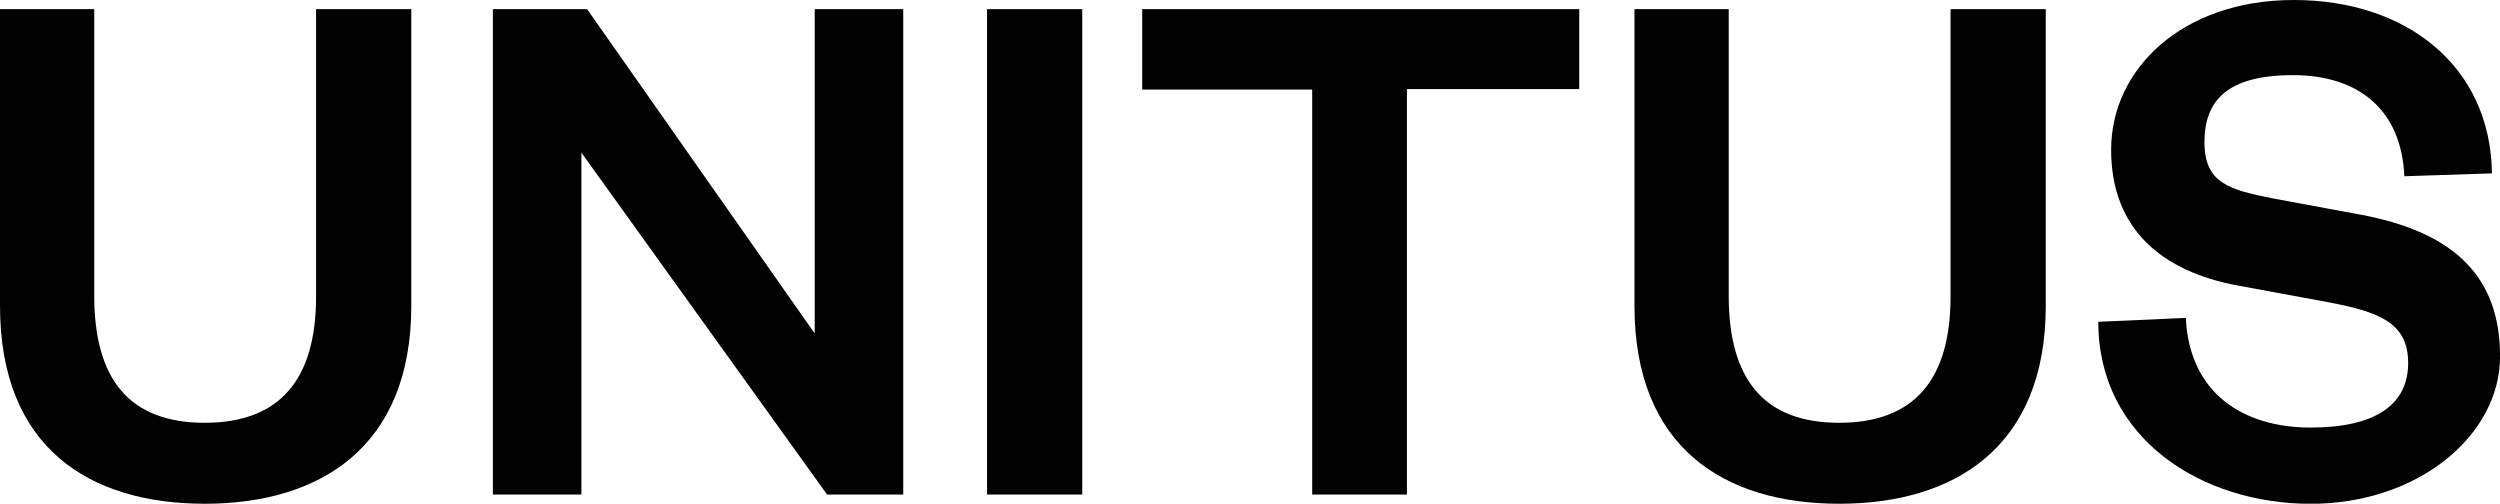
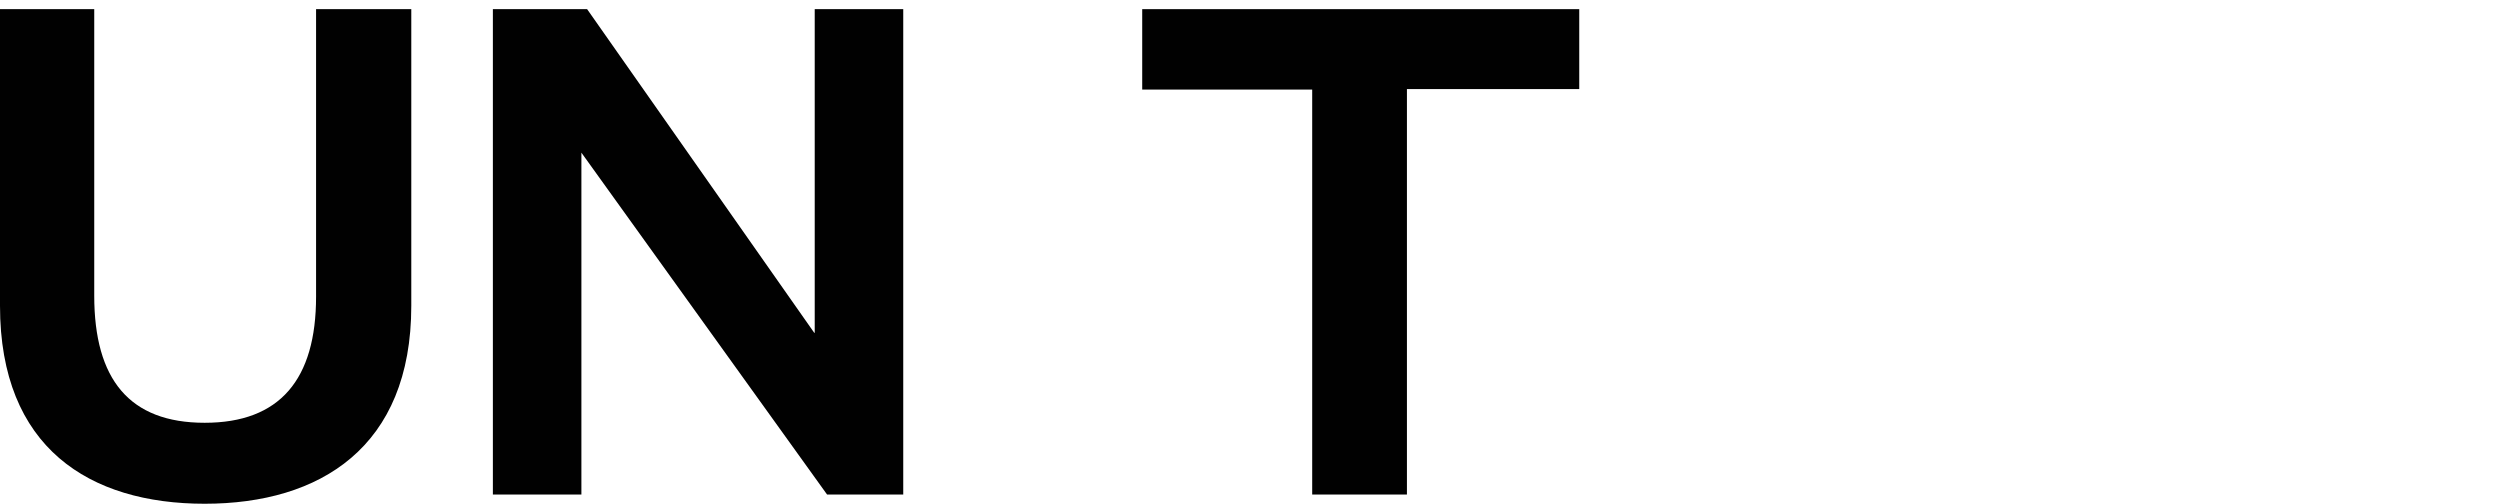
<svg xmlns="http://www.w3.org/2000/svg" id="Layer_2" data-name="Layer 2" viewBox="0 0 406.95 81.99">
  <defs>
    <style>
      .cls-1 {
        fill: #010101;
        stroke-width: 0px;
      }
    </style>
  </defs>
  <g id="Layer_1-2" data-name="Layer 1">
    <g>
      <path class="cls-1" d="M0,49.78V1.49h15.34v46.64c0,13.64,5.73,20.69,17.98,20.69s18.13-7.06,18.13-20.54V1.49h15.5v48.29c0,23.05-14.88,32.22-33.63,32.22S0,72.9,0,49.78Z" />
      <path class="cls-1" d="M132.62,54.17V1.49h14.41v79.01h-12.4l-39.99-55.65v55.65h-14.41V1.49h15.34l36.97,52.68h.08Z" />
-       <path class="cls-1" d="M176.17,1.49v79.01h-15.5V1.49h15.5Z" />
      <path class="cls-1" d="M213.6,80.5V14.58h-27.67V1.49h71.14v13.01h-28.05v66h-15.5.08Z" />
-       <path class="cls-1" d="M266.06,49.78V1.49h15.34v46.64c0,13.64,5.74,20.69,17.98,20.69s18.13-7.06,18.13-20.54V1.49h15.5v48.29c0,23.05-14.88,32.22-33.63,32.22s-33.32-9.17-33.32-32.22Z" />
-       <path class="cls-1" d="M355.81,51.81c.62,12.31,9.45,17.79,20.3,17.79s15.89-3.92,15.89-10.5-4.73-8.31-12.86-9.88l-14.88-2.74c-12.17-2.27-20.61-9.01-20.61-22.11S355.19,0,373.4,0s32.01,10.66,32.24,28.22l-14.26.47c-.47-10.82-7.44-16.46-18.13-16.46s-14.41,4.15-14.41,10.9,4.11,7.76,11.16,9.17l14.41,2.67c15.34,2.9,22.55,10.27,22.55,23.05s-13.25,23.99-30.84,23.99-34.56-10.5-34.56-29.63l14.26-.63v.08Z" />
    </g>
  </g>
</svg>